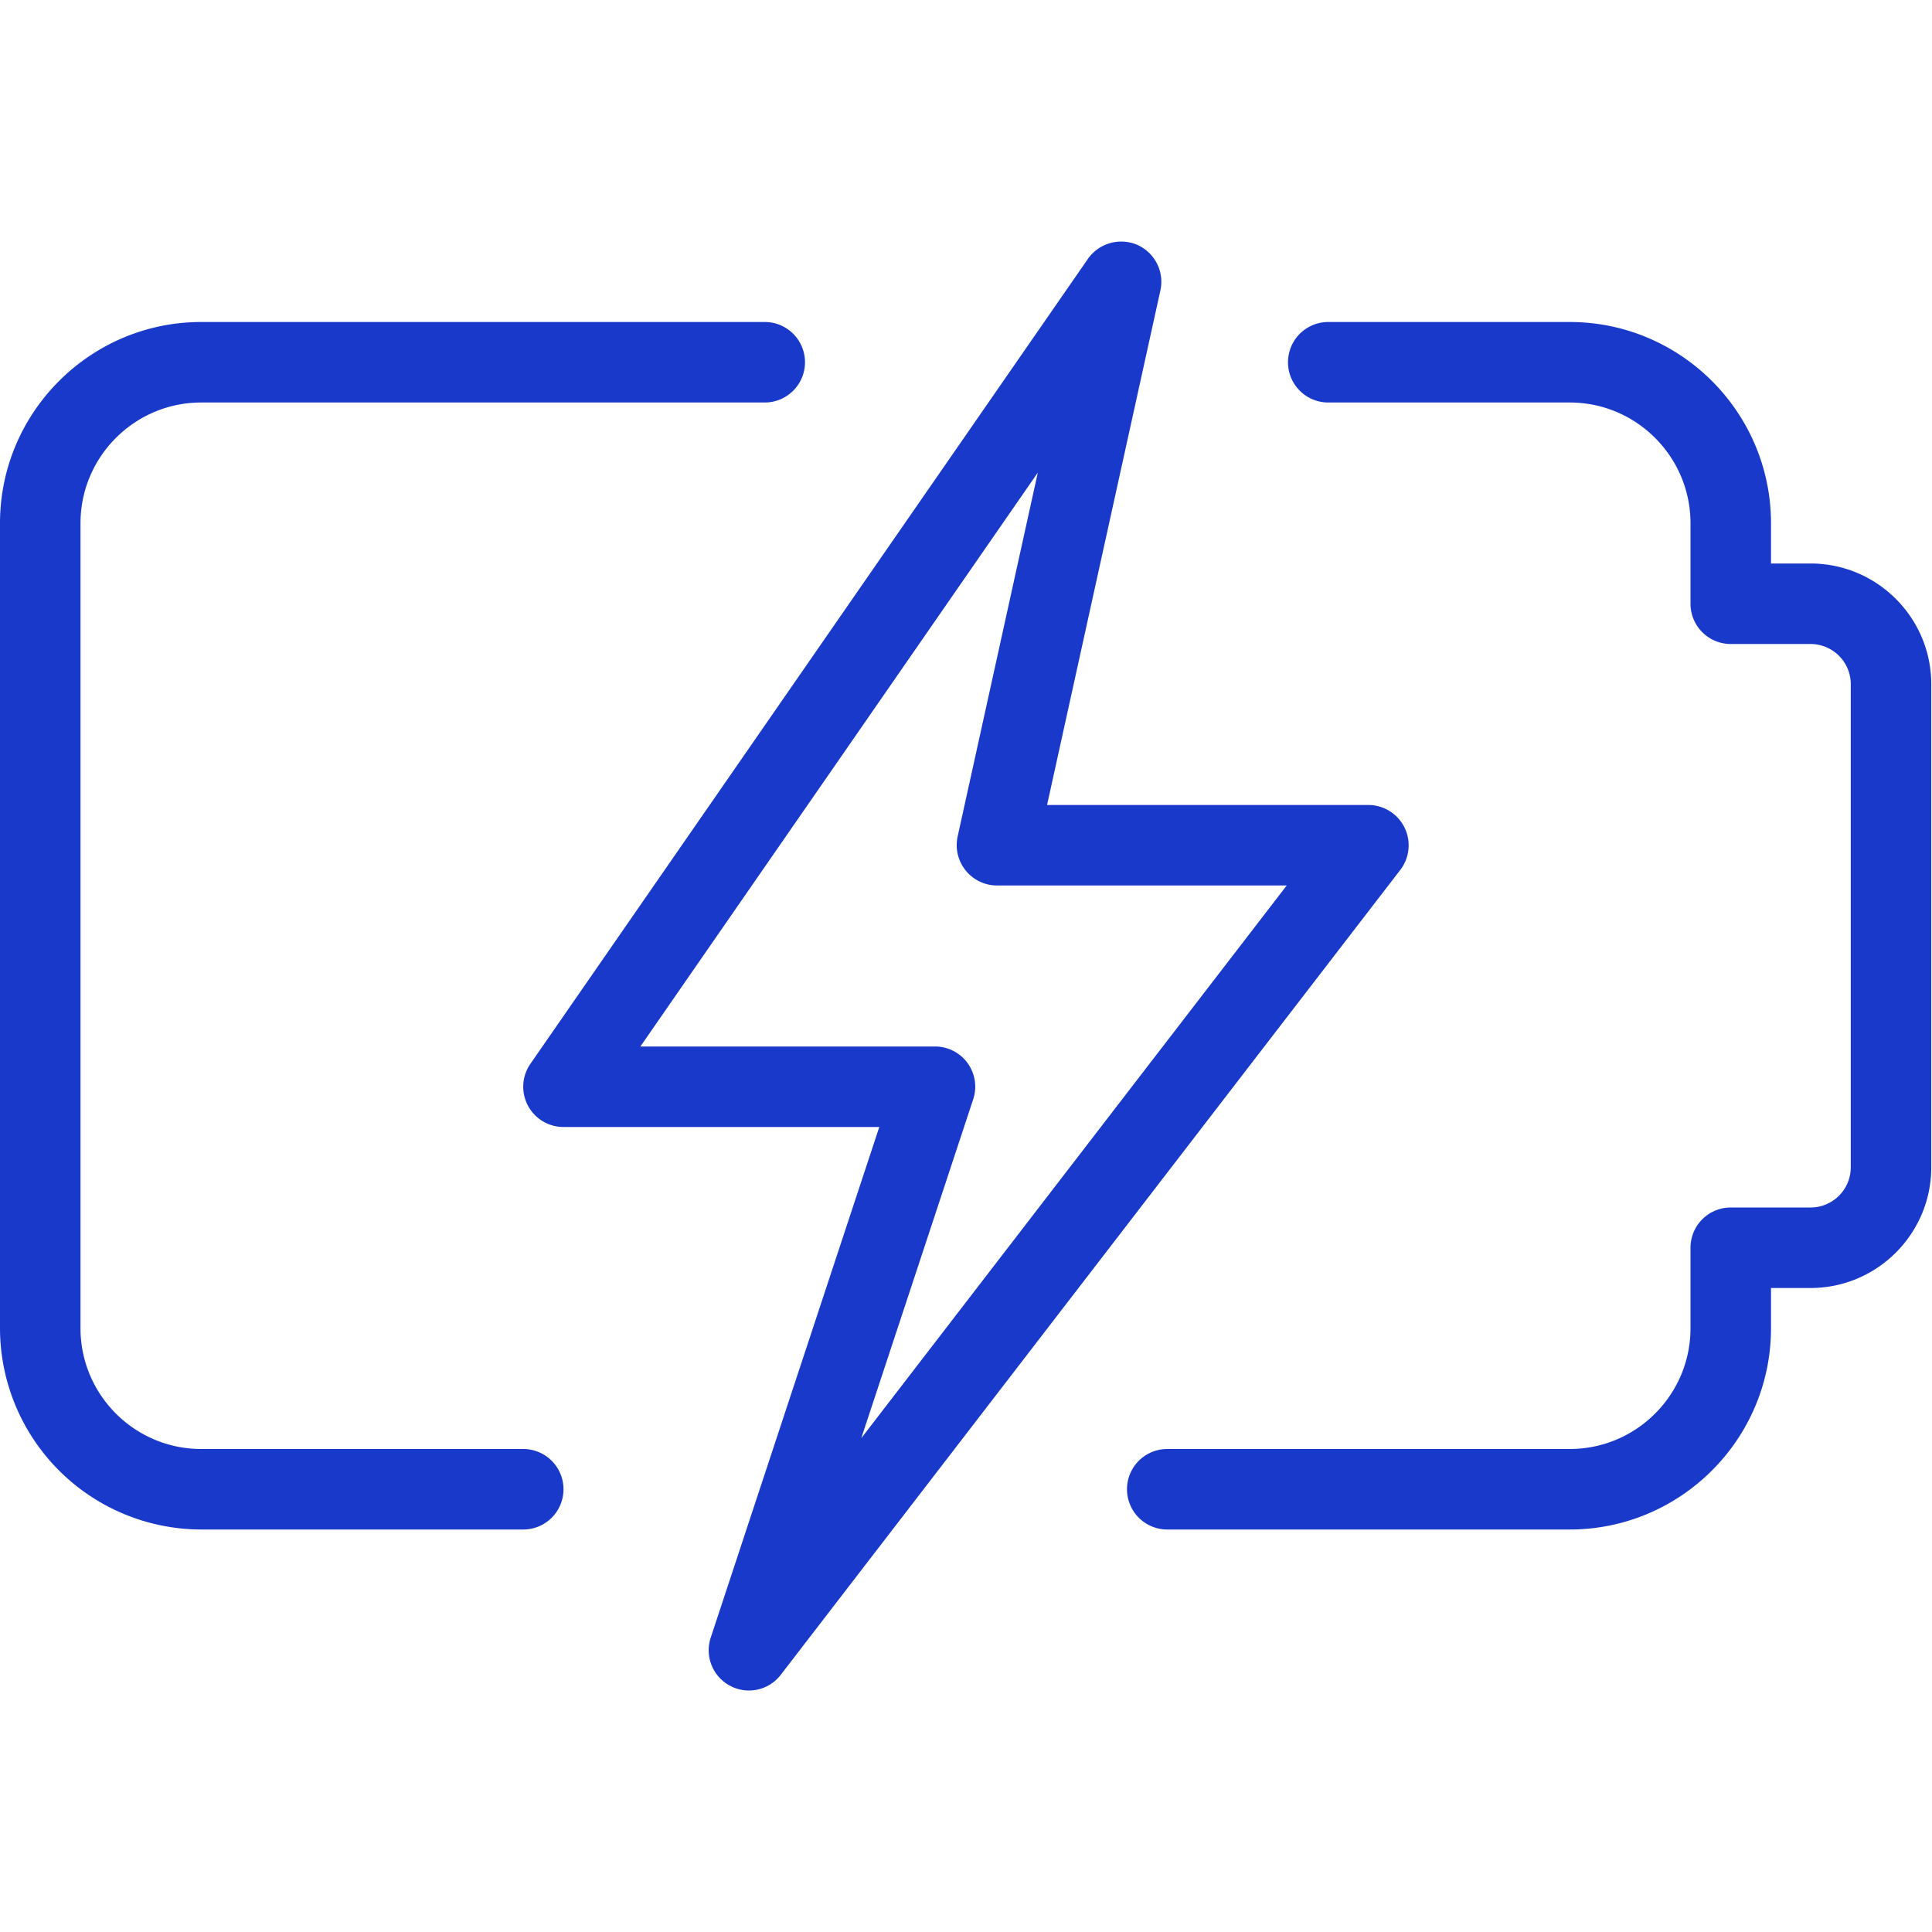
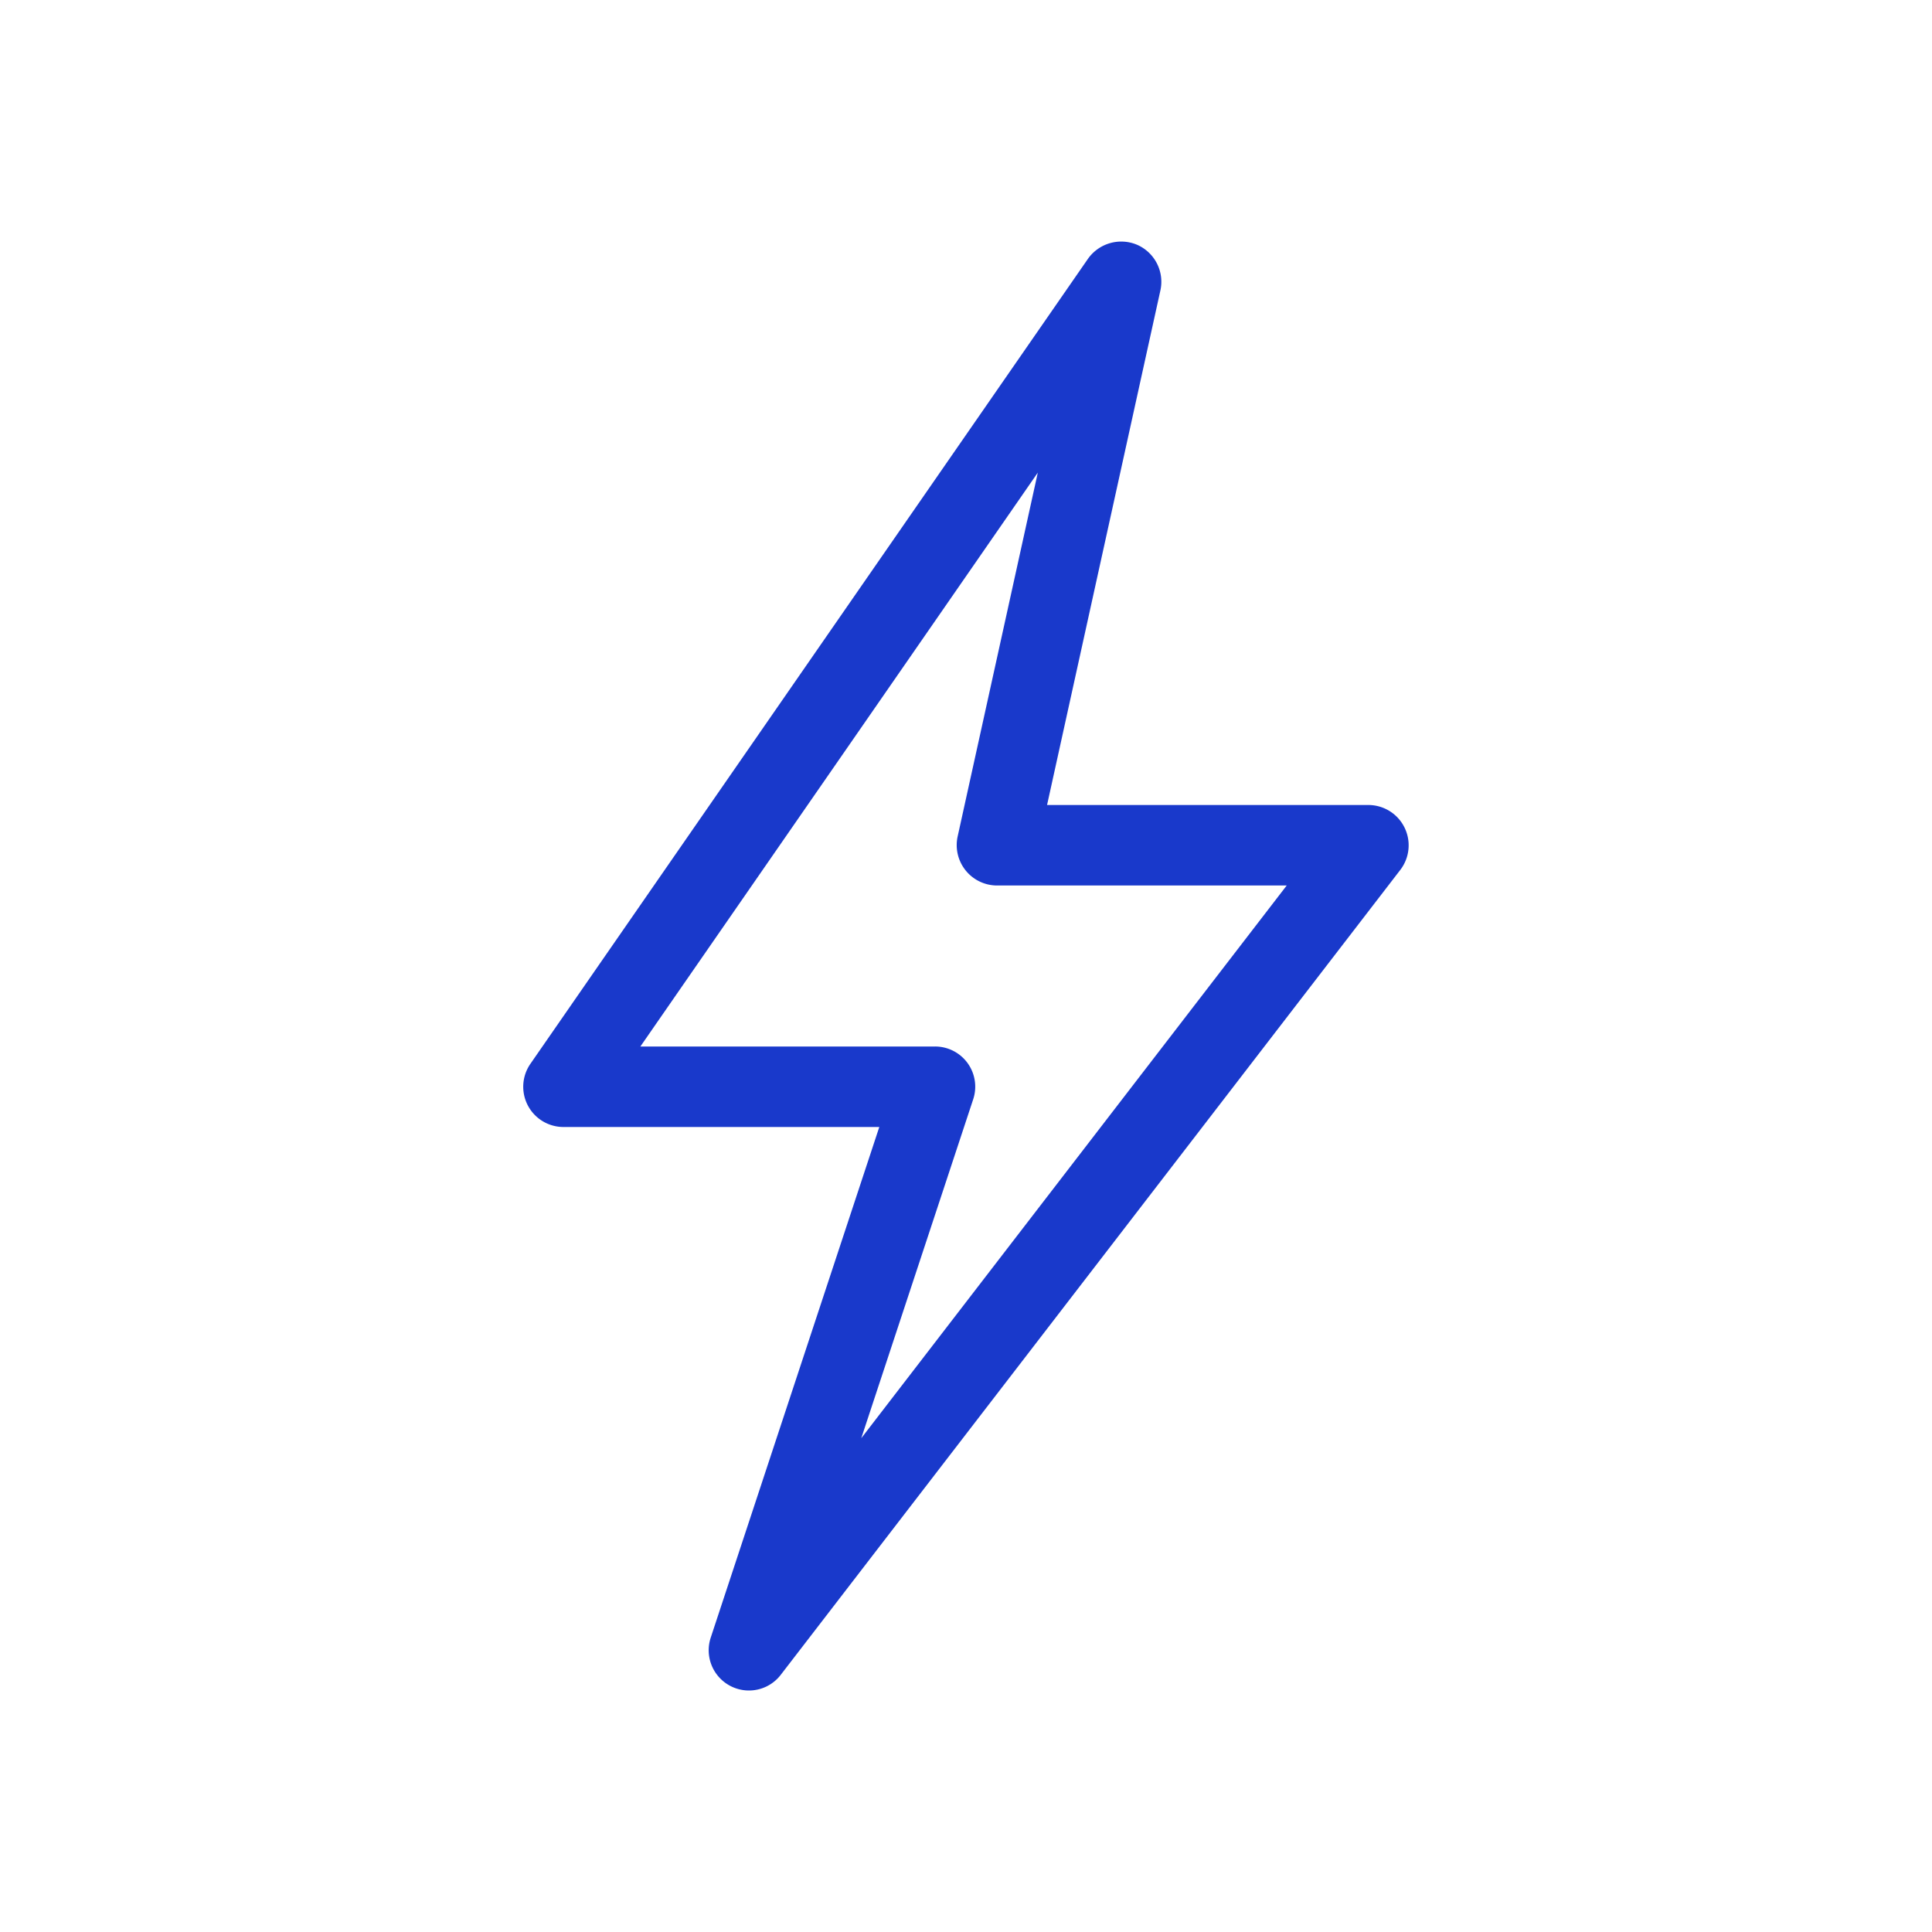
<svg xmlns="http://www.w3.org/2000/svg" version="1.1" width="512" height="512" x="0" y="0" viewBox="0 0 24 24" style="enable-background:new 0 0 512 512" xml:space="preserve" class="">
  <g>
-     <path d="M19.5 19h-5a.5.5 0 0 1 0-1h5c.827 0 1.5-.673 1.5-1.5v-1a.5.5 0 0 1 .5-.5h.991a.5.5 0 0 0 .5-.5v-6a.5.5 0 0 0-.5-.5H21.5a.5.5 0 0 1-.5-.5v-1c0-.827-.673-1.5-1.5-1.5h-3a.5.5 0 0 1 0-1h3C20.878 4 22 5.122 22 6.5V7h.491c.827 0 1.5.673 1.5 1.5v6c0 .827-.673 1.5-1.5 1.5H22v.5c0 1.378-1.122 2.5-2.5 2.5zM6.5 19h-4A2.503 2.503 0 0 1 0 16.5v-10C0 5.122 1.122 4 2.5 4h7a.5.5 0 0 1 0 1h-7C1.673 5 1 5.673 1 6.5v10c0 .827.673 1.5 1.5 1.5h4a.5.5 0 0 1 0 1z" fill="#1939cb" opacity="1" data-original="#000000" class="" />
    <path d="M9.303 21a.5.5 0 0 1-.474-.657L10.923 14H7a.5.5 0 0 1-.411-.785l6.926-10a.506.506 0 0 1 .611-.174c.219.096.34.333.289.566L13.007 10H17a.501.501 0 0 1 .396.805l-7.697 10a.497.497 0 0 1-.396.195zm-1.348-8h3.66a.499.499 0 0 1 .474.657l-1.39 4.209L15.984 11h-3.599a.502.502 0 0 1-.489-.608l.996-4.521z" fill="#1939cb" opacity="1" data-original="#000000" class="" />
  </g>
</svg>